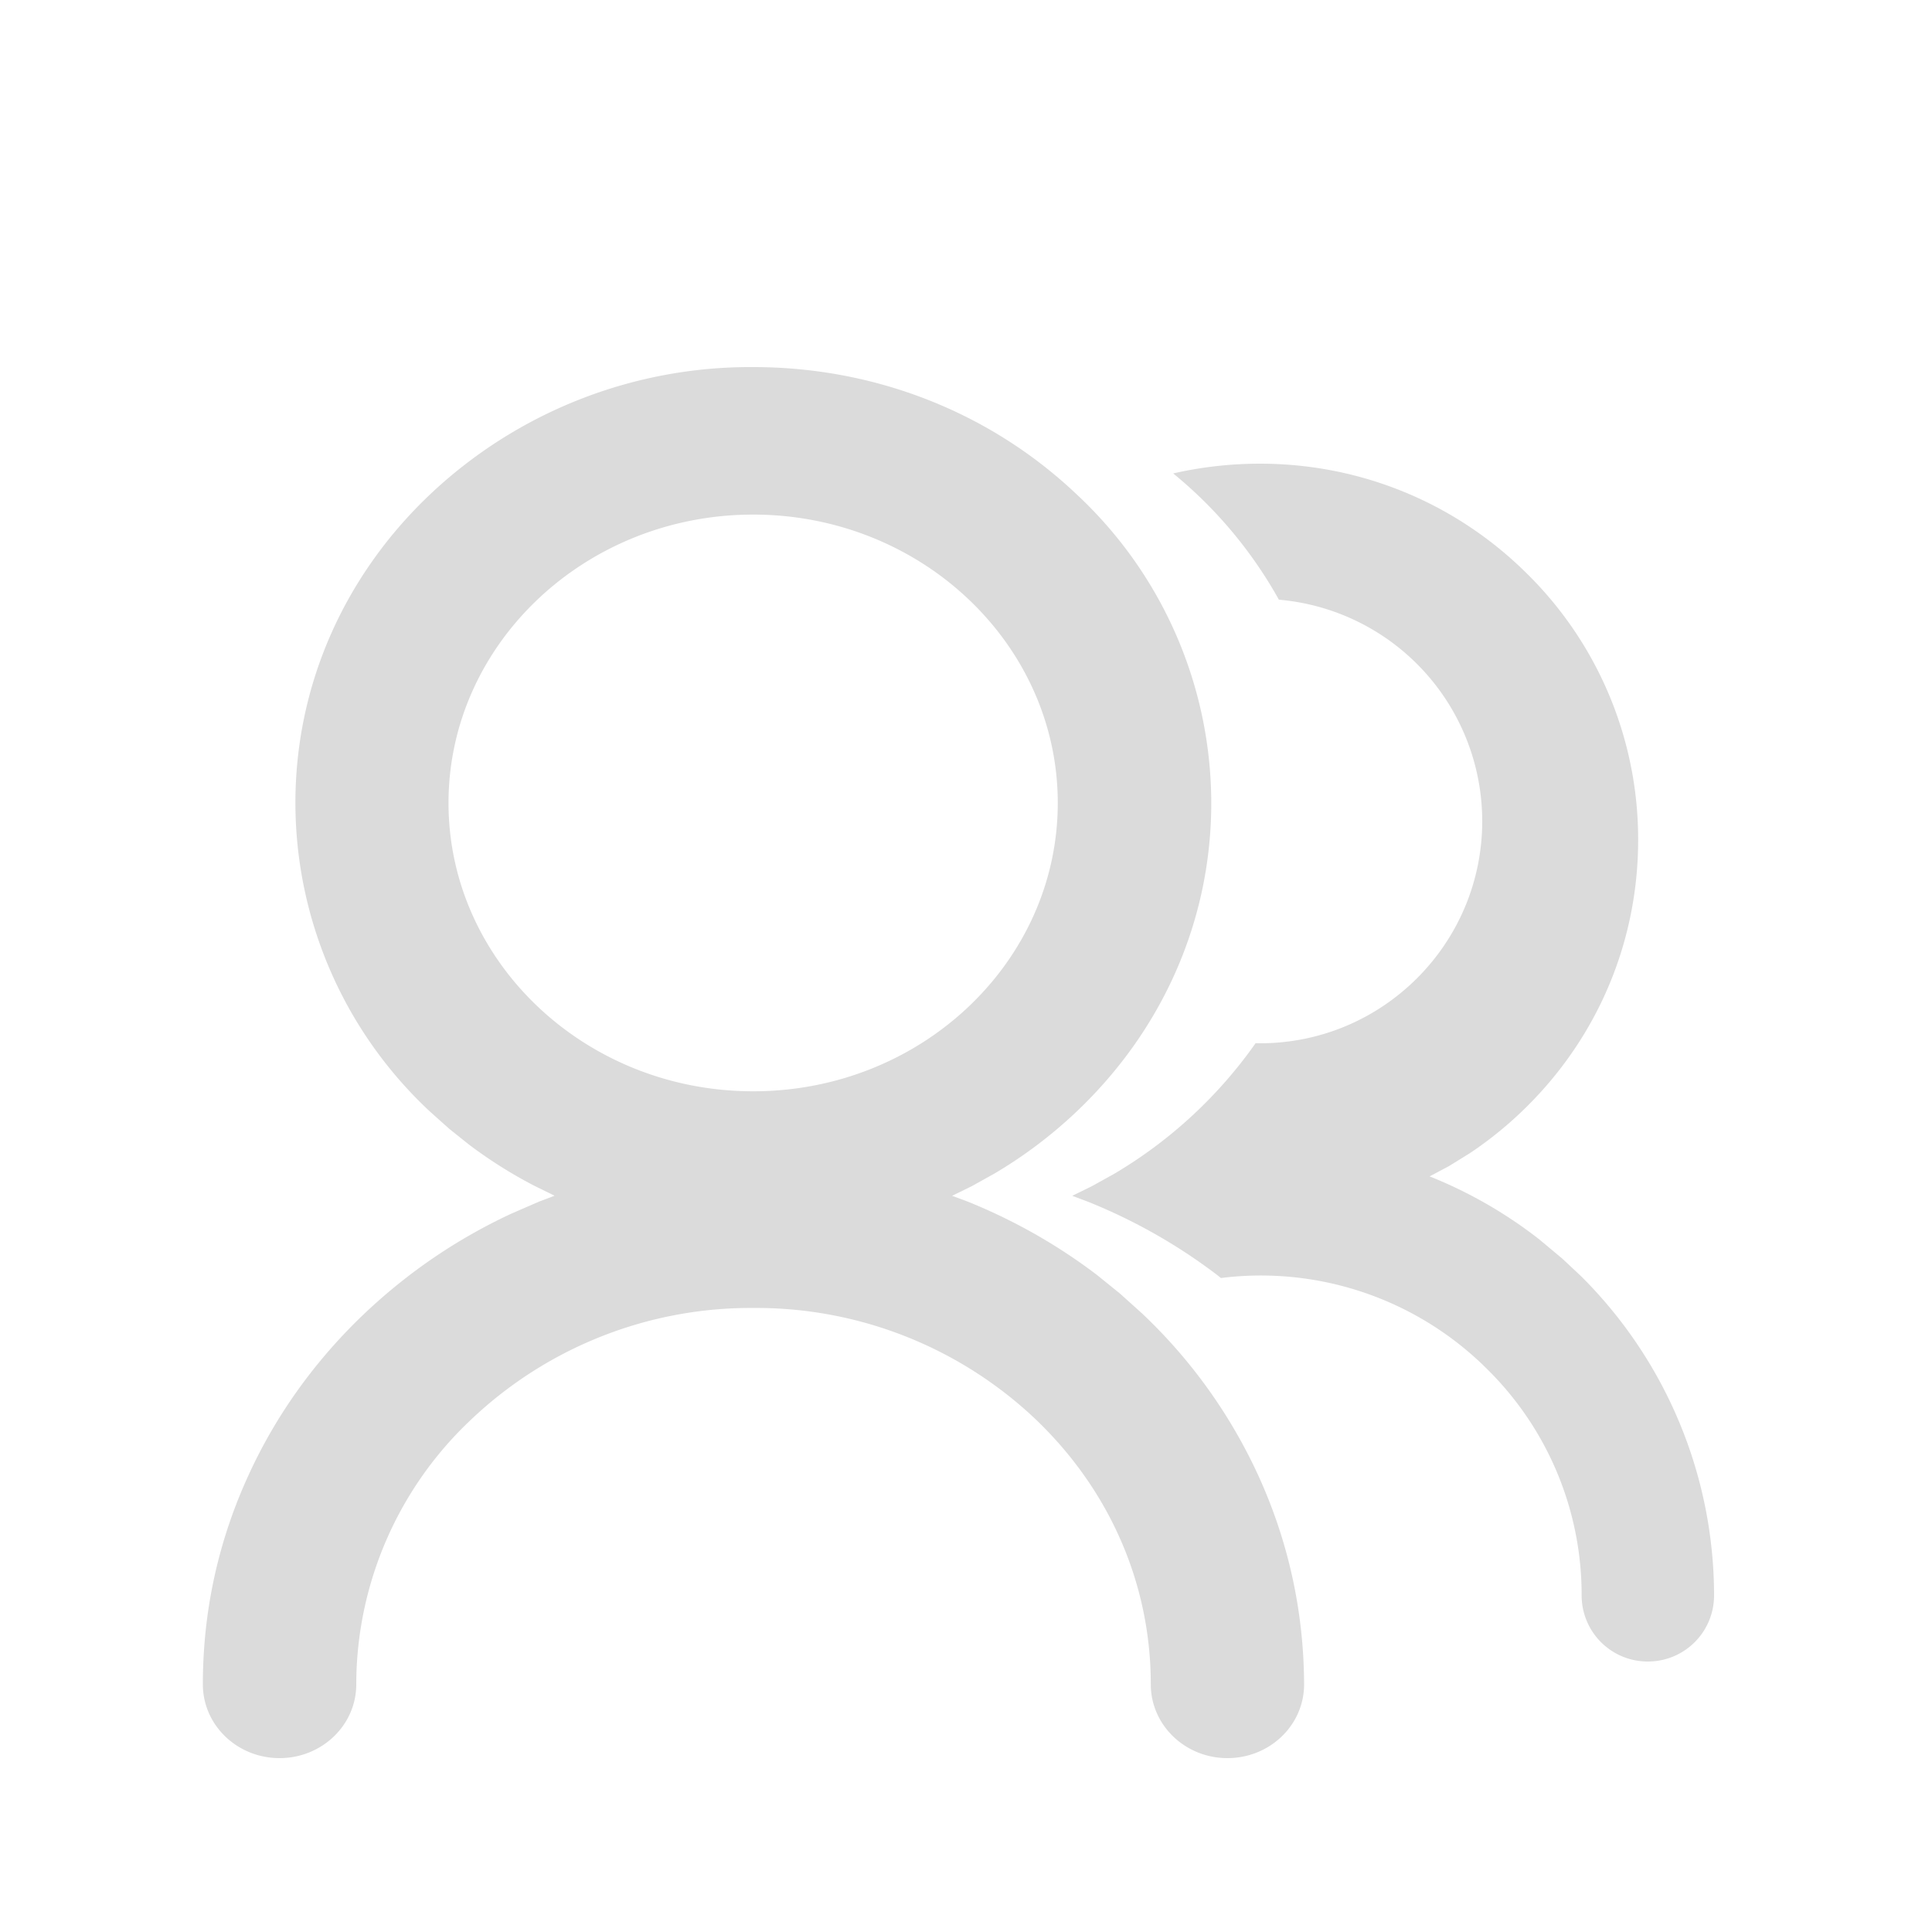
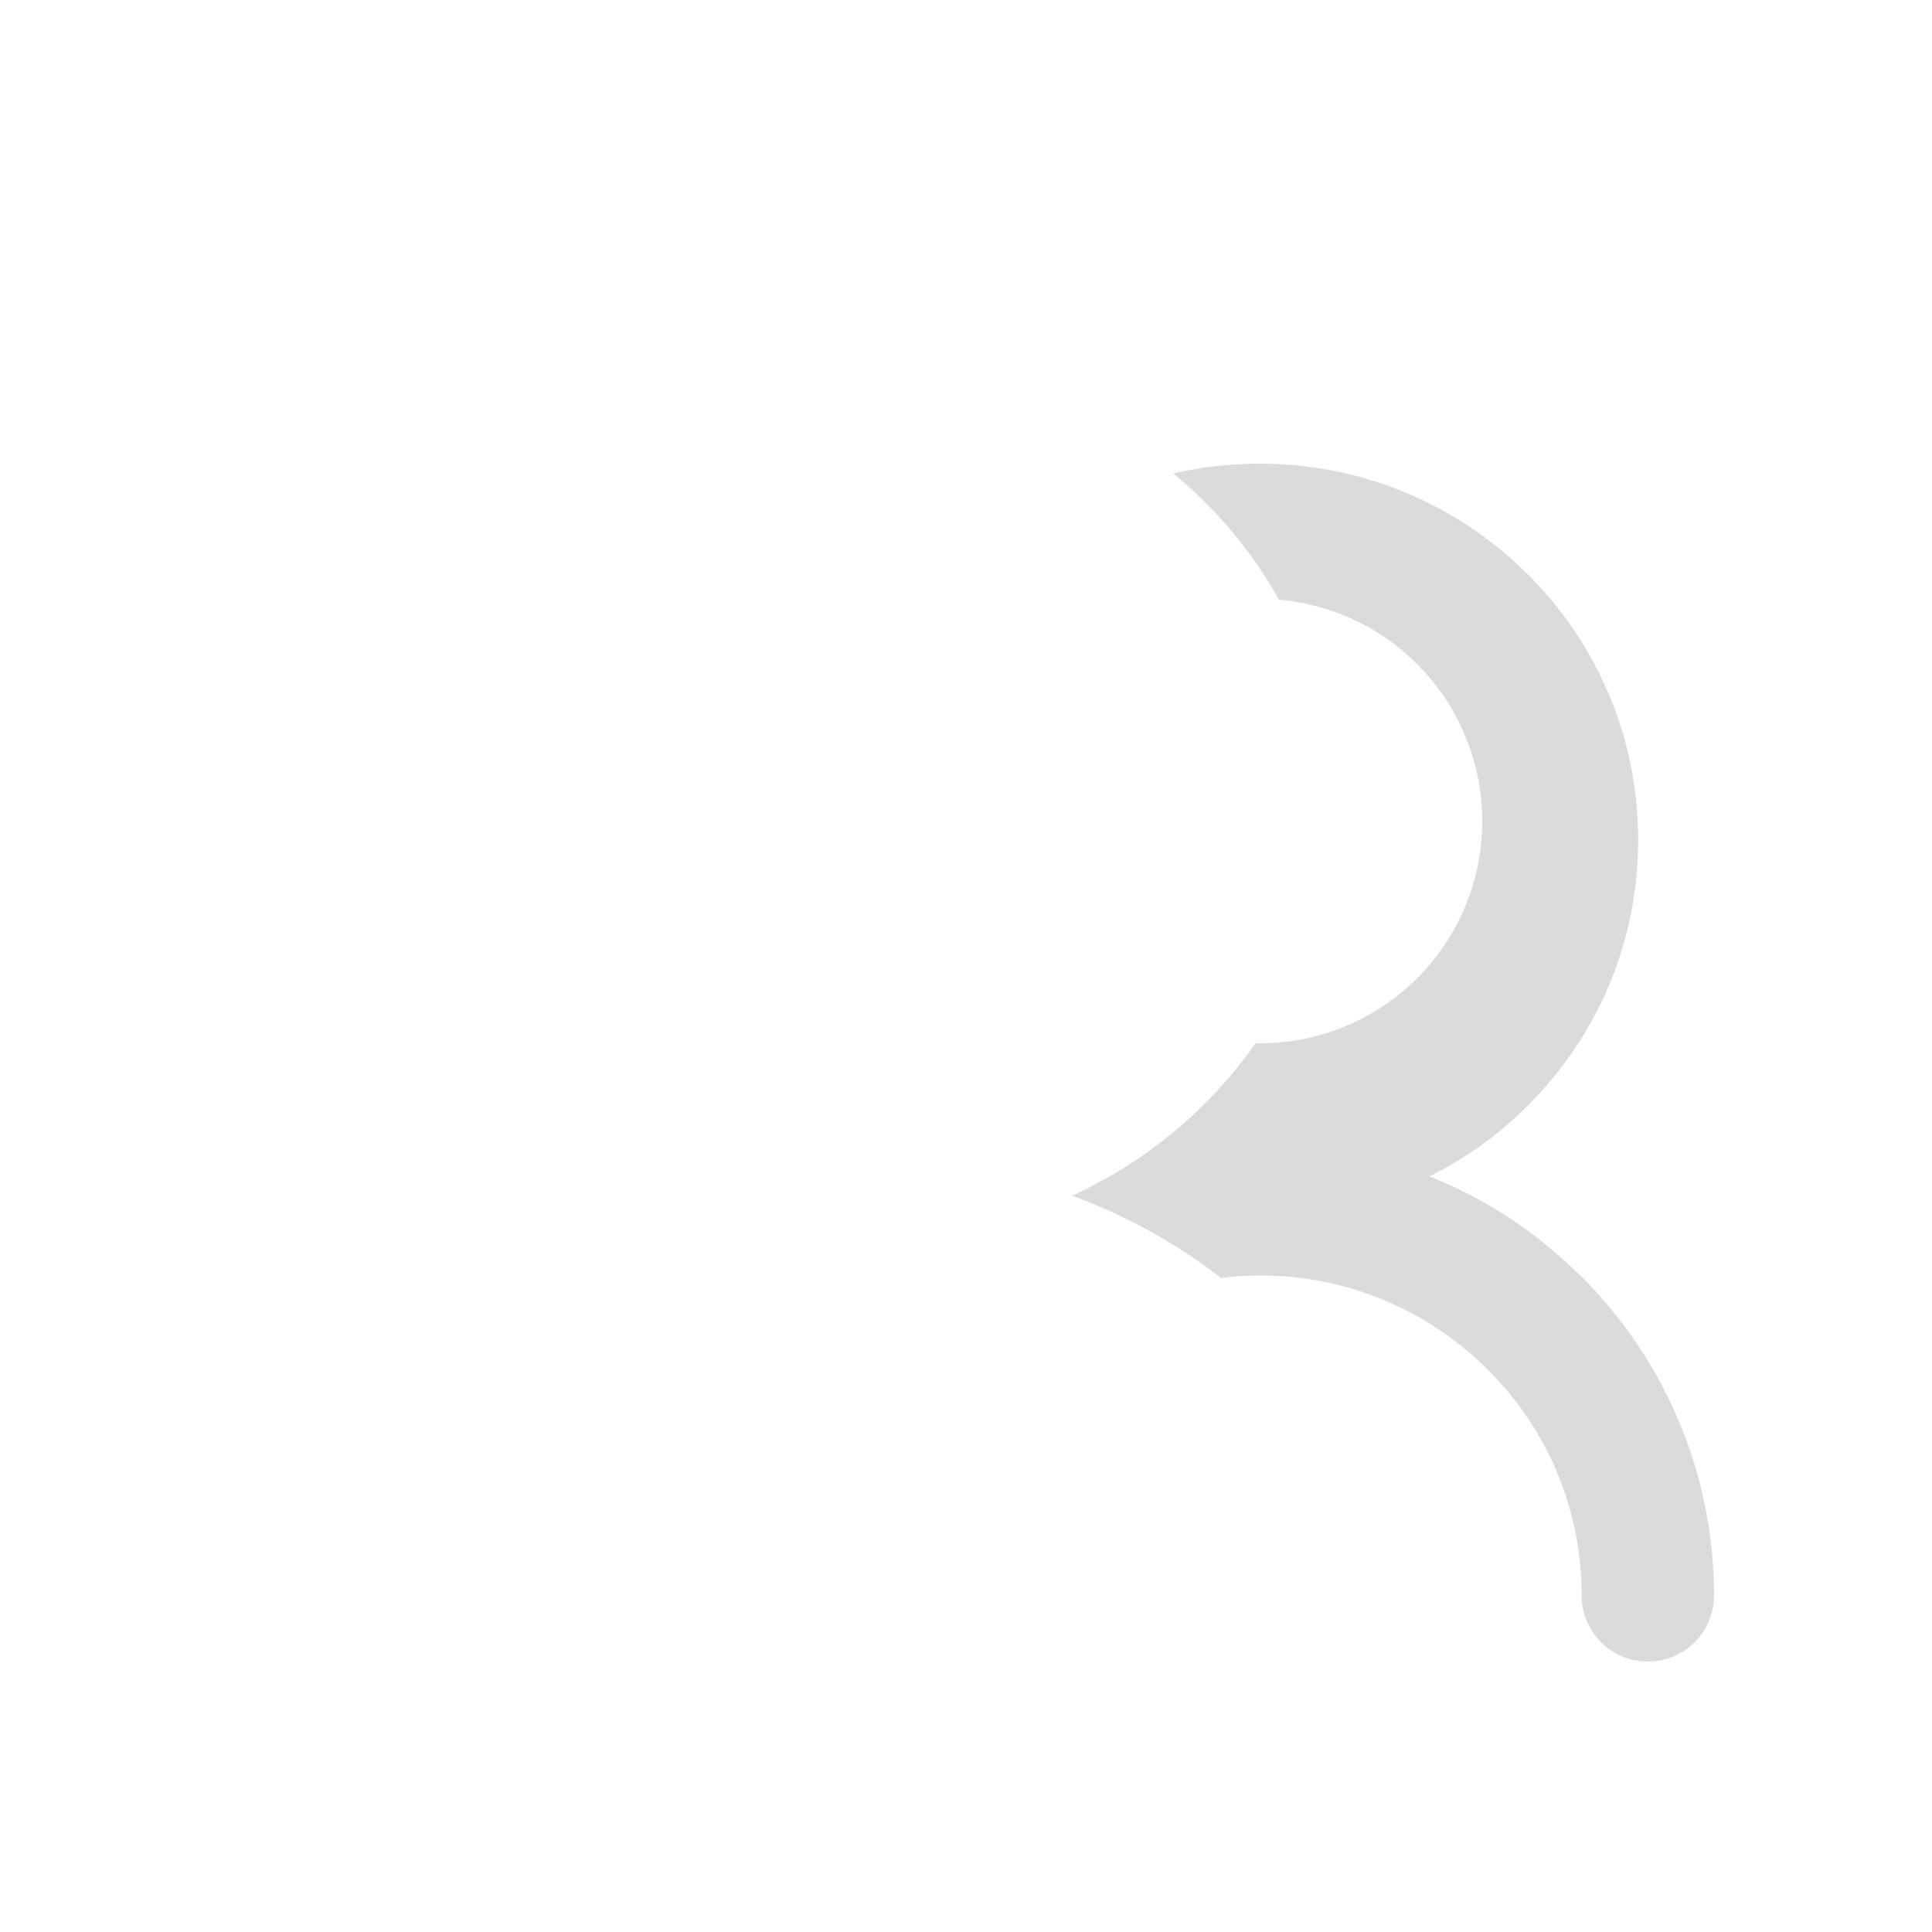
<svg xmlns="http://www.w3.org/2000/svg" t="1605519895526" class="icon" viewBox="0 0 1024 1024" version="1.1" p-id="2412" width="200" height="200">
  <defs>
    <style type="text/css" />
  </defs>
-   <path d="M399.258 194.56c64.665 0 125.593 24.013 171.417 67.482a223.898 223.898 0 0 1 71.322 163.532c0 61.748-25.395 119.91-71.322 163.533a242.65 242.65 0 0 1-43.622 32.922l-11.981 6.656-10.445 5.12 8.039 2.97c24.78 9.983 47.77 23.04 68.659 38.911l12.288 9.933 11.776 10.599a276.736 276.736 0 0 1 62.617 88.217c15.258 34.253 23.04 70.605 23.194 108.288 0 21.76-18.278 39.117-40.653 39.117-22.323 0-40.601-17.408-40.601-39.117 0-53.197-21.812-103.168-61.44-140.851a215.194 215.194 0 0 0-149.146-58.624 215.194 215.194 0 0 0-149.094 58.624 192.973 192.973 0 0 0-61.44 140.851c0 21.76-18.33 39.117-40.653 39.117-22.375 0-40.653-17.408-40.653-39.117 0-37.58 7.68-73.933 23.04-108.288 14.694-33.024 35.84-62.771 62.618-88.217 22.988-21.812 49.152-39.63 78.028-53.044l14.644-6.348 8.09-3.072-10.446-5.12a243.354 243.354 0 0 1-34.713-21.812l-10.701-8.55-10.24-9.165a223.898 223.898 0 0 1-71.27-163.533c0-61.747 25.395-119.91 71.321-163.481a247.245 247.245 0 0 1 171.367-67.533z m-0.052 78.182c-89.088 0-161.484 68.71-161.484 152.832s72.345 152.832 161.484 152.832c89.14 0 161.434-68.608 161.434-152.832 0-84.121-72.346-152.832-161.434-152.832z" p-id="2413" fill="#dbdbdb" />
  <path d="M667.802 245.76c53.452 0 103.833 20.787 141.67 58.42a197.53 197.53 0 0 1 58.778 141.055c0 53.248-20.941 103.424-58.778 141.056a201.78 201.78 0 0 1-30.515 24.986l-11.11 6.86-10.138 5.377 3.686 1.484c19.61 8.244 37.888 18.944 54.58 32l12.185 10.19 9.728 9.113a238.848 238.848 0 0 1 70.605 169.37 35.02 35.02 0 0 1-35.123 34.969 35.02 35.02 0 0 1-35.072-34.97 167.936 167.936 0 0 0-49.92-119.859 169.728 169.728 0 0 0-141.261-48.435l-2.048-1.638a293.888 293.888 0 0 0-68.71-38.912l-8.039-3.021 10.445-5.12 11.98-6.656a242.637 242.637 0 0 0 74.753-69.12l2.355 0.051c64.973 0 117.76-52.787 117.76-117.76a117.914 117.914 0 0 0-107.776-117.35 232.602 232.602 0 0 0-56.013-66.919 207.146 207.146 0 0 1 45.978-5.171z" p-id="2414" fill="#dbdbdb" />
</svg>